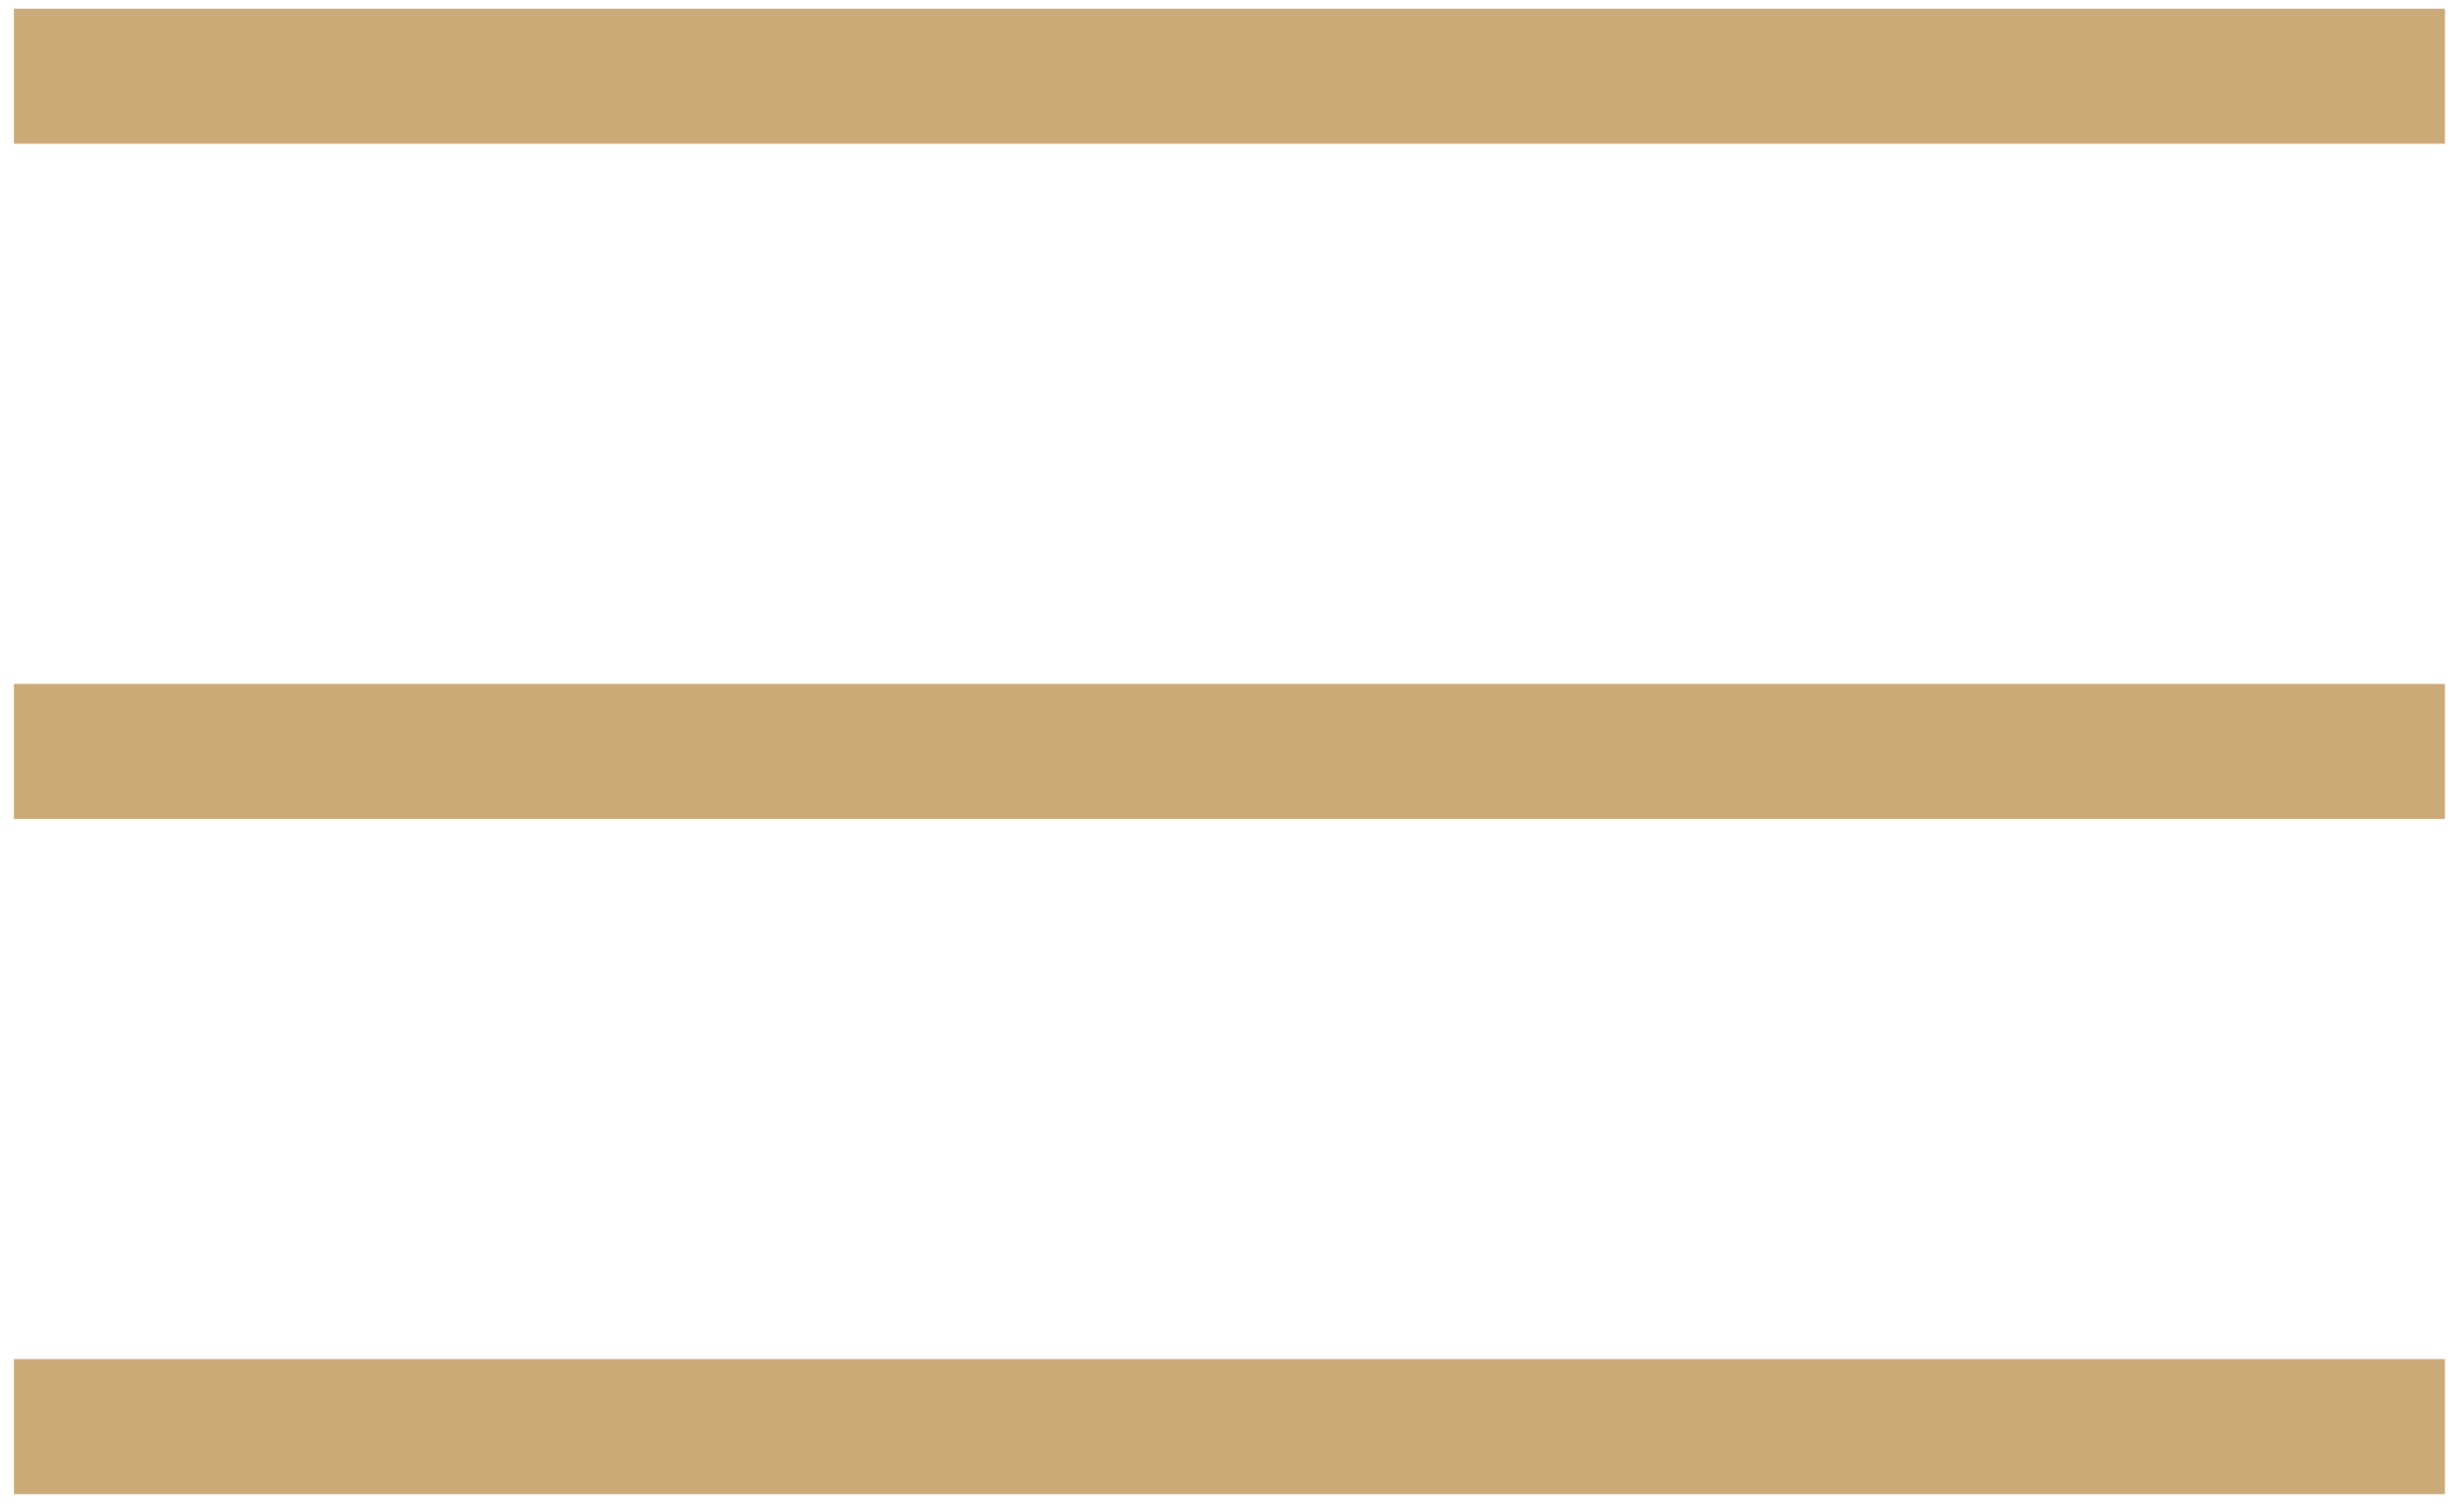
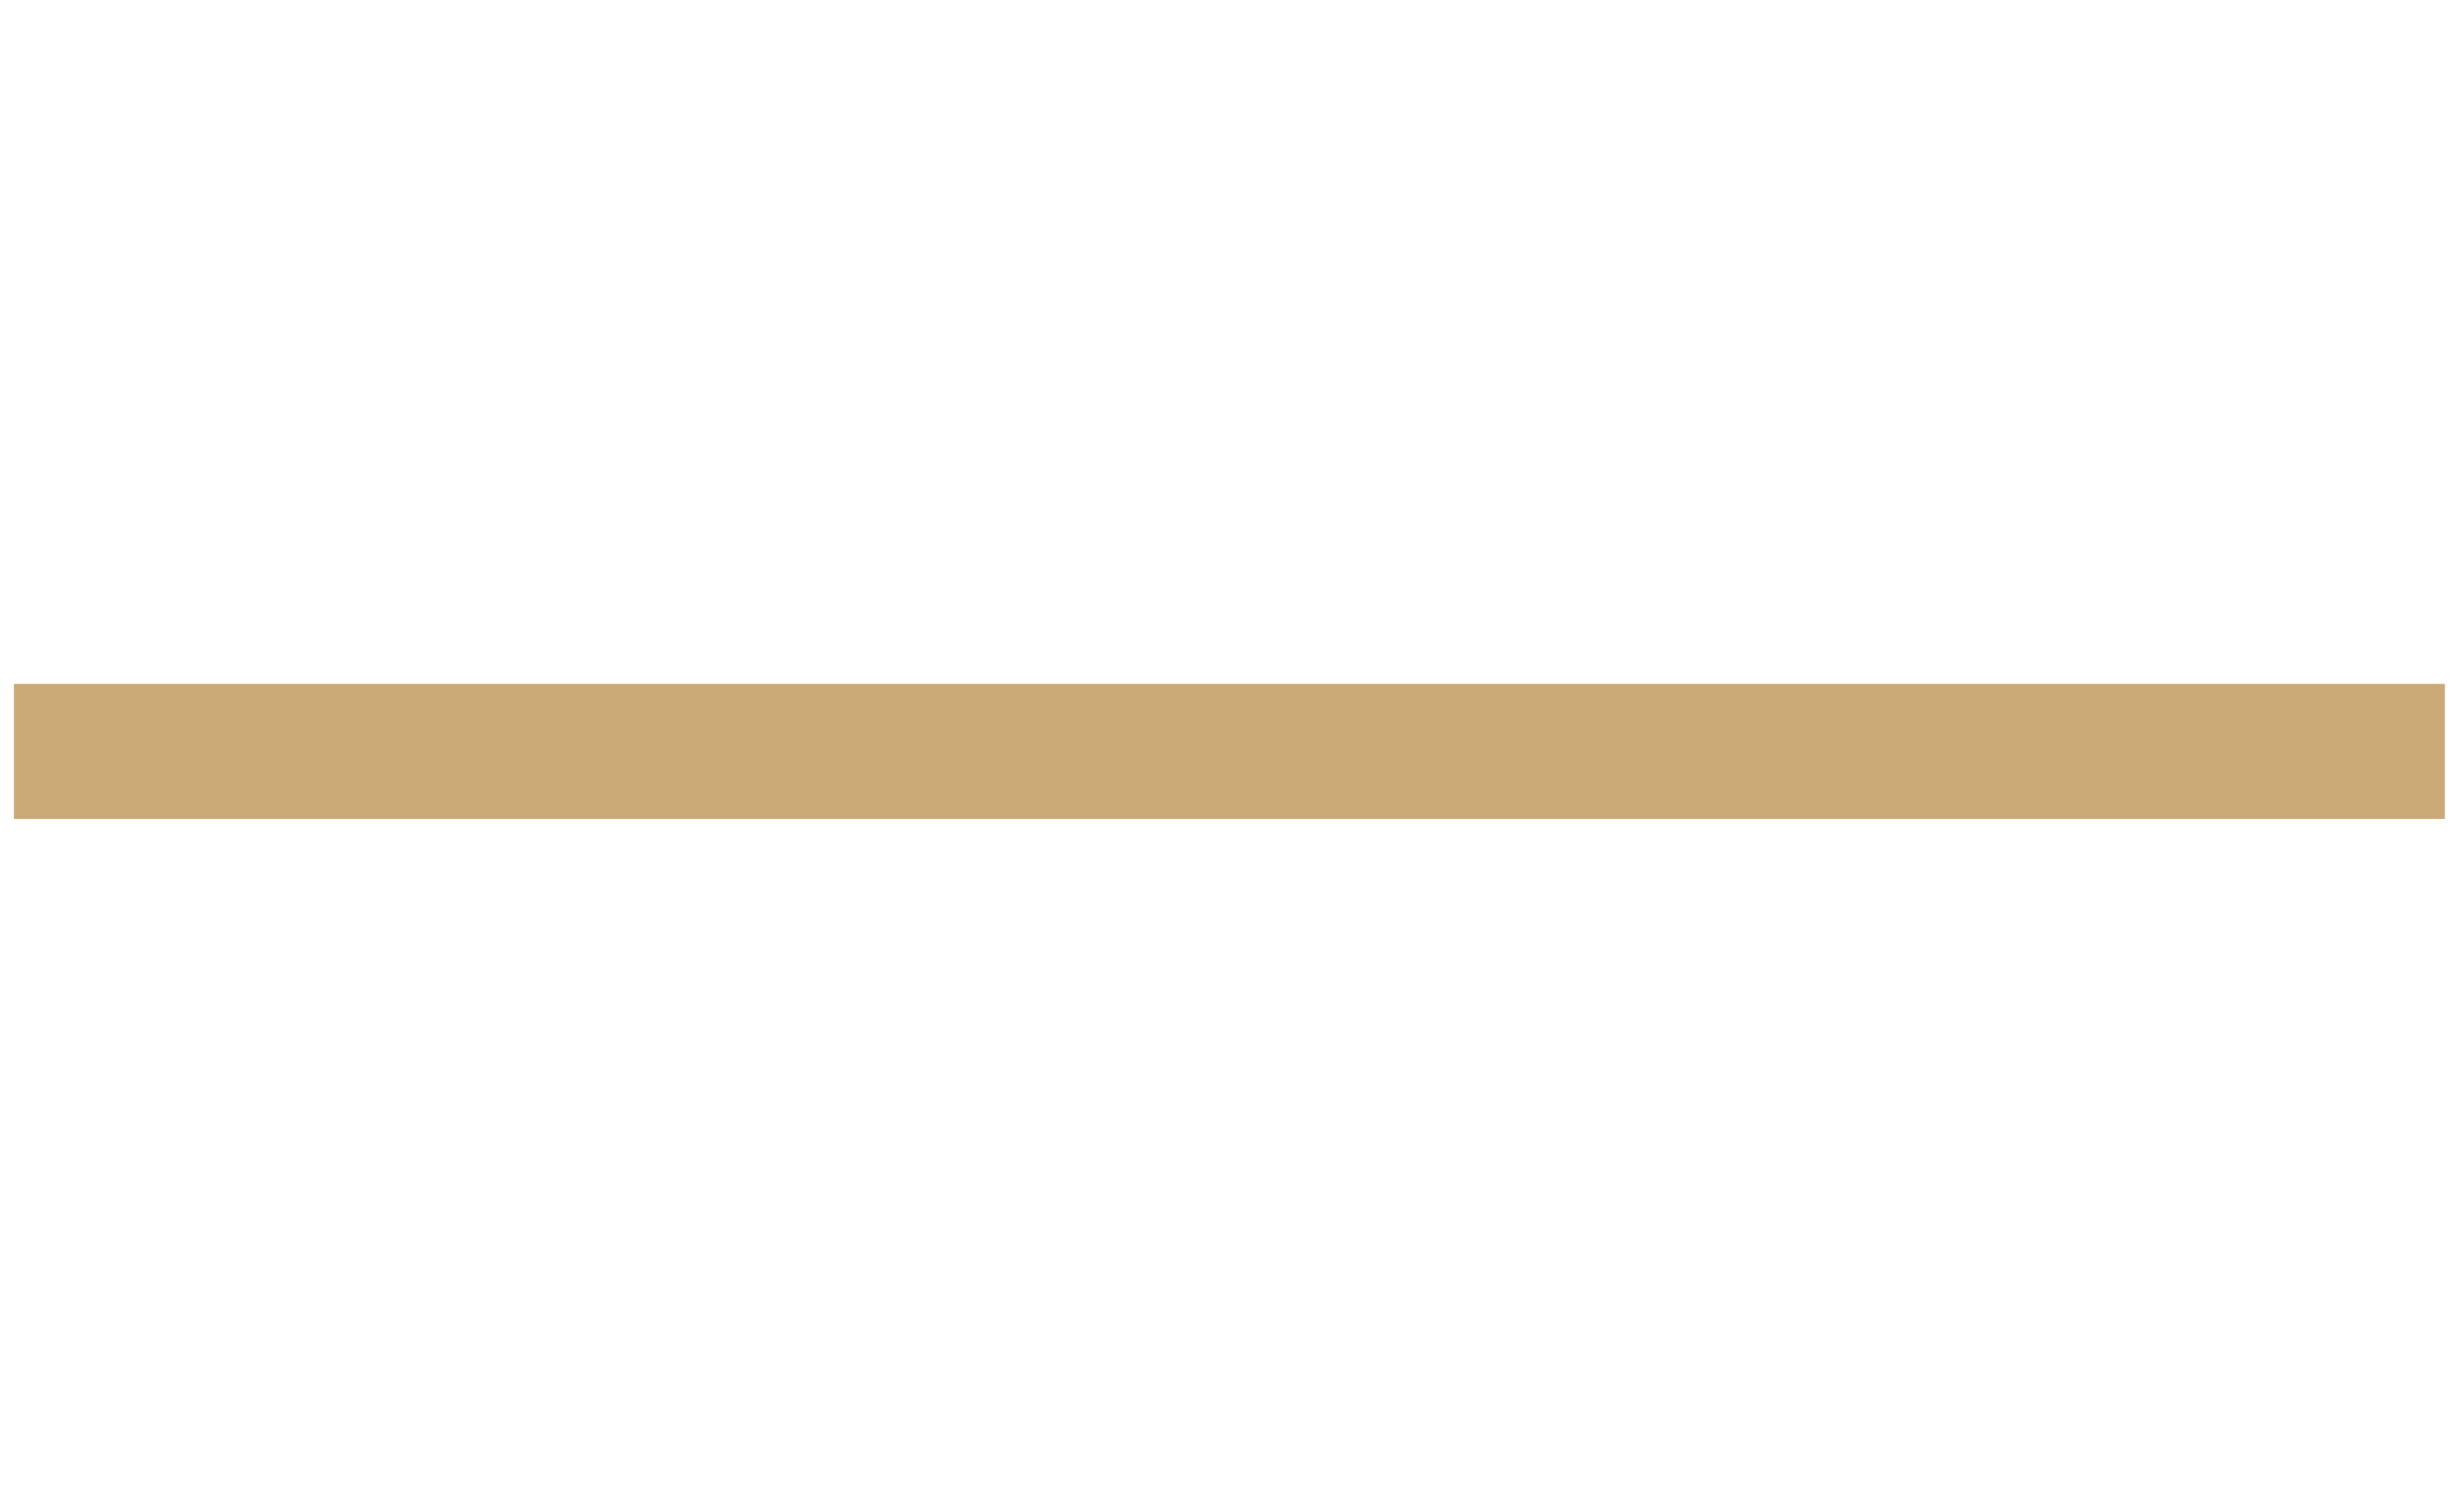
<svg xmlns="http://www.w3.org/2000/svg" width="91" height="56" viewBox="0 0 91 56" fill="none">
-   <rect x="0.515" y="0.322" width="90" height="5" fill="#CCAA77" />
  <rect x="0.515" y="25.322" width="90" height="5" fill="#CCAA77" />
-   <rect x="0.515" y="50.322" width="90" height="5" fill="#CCAA77" />
</svg>